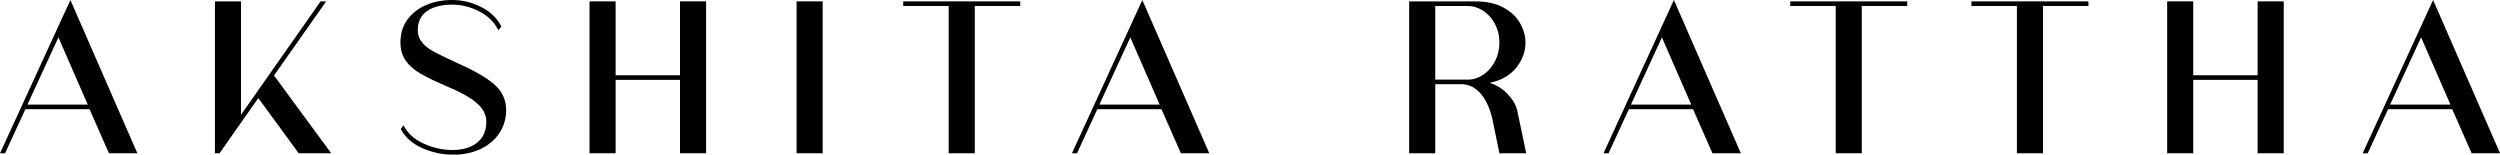
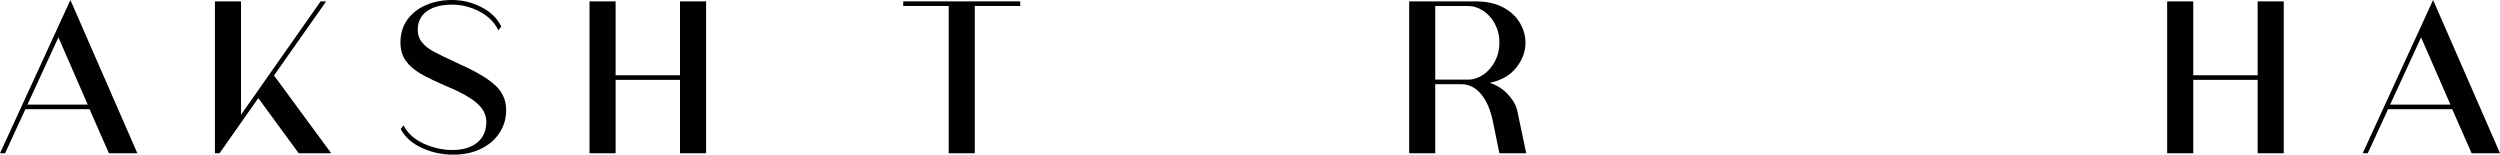
<svg xmlns="http://www.w3.org/2000/svg" viewBox="0 0 635.22 39.29" data-name="Layer 2" id="Layer_2">
  <defs>
    <style>
      .cls-1 {
        fill: #010101;
      }
    </style>
  </defs>
  <g data-name="Layer 1" id="Layer_1-2">
    <g>
      <path d="M27.68,38.94l-4.93-11.2H6.45l-5.16,11.2H0L17.89,0l17.01,38.94h-7.21ZM6.98,26.57h15.31l-7.45-17.07-7.86,17.07Z" class="cls-1" />
      <path d="M69.62,19.18l14.54,19.76h-8.27l-10.26-14.02-9.85,14.02h-1.17V.35h6.63v28.8L81.46.35h1.41l-13.25,18.83Z" class="cls-1" />
      <path d="M114.95,39.29c-2.62,0-5.18-.56-7.68-1.67-2.5-1.11-4.32-2.73-5.45-4.84l.7-.94c1.06,2.03,2.78,3.59,5.16,4.66,2.38,1.08,4.81,1.61,7.27,1.61,2.66,0,4.76-.62,6.3-1.88,1.54-1.25,2.32-3.01,2.32-5.28,0-1.76-.79-3.33-2.38-4.72s-4.06-2.79-7.42-4.19c-2.93-1.25-5.23-2.36-6.89-3.31-1.66-.96-2.93-2.07-3.81-3.34-.88-1.27-1.32-2.8-1.32-4.6,0-2.27.6-4.21,1.79-5.84,1.19-1.62,2.79-2.85,4.78-3.69,1.99-.84,4.16-1.26,6.51-1.26,2.66,0,5.16.61,7.51,1.82,2.35,1.21,4.03,2.85,5.04,4.93l-.76.94c-.98-2.03-2.58-3.63-4.81-4.78-2.23-1.15-4.52-1.73-6.86-1.73-2.74,0-4.89.55-6.45,1.64-1.56,1.1-2.35,2.7-2.35,4.81,0,1.21.36,2.26,1.08,3.14.72.88,1.7,1.65,2.93,2.32,1.23.67,3.08,1.56,5.54,2.7l1.76.82c3.79,1.72,6.6,3.42,8.42,5.1,1.82,1.68,2.73,3.77,2.73,6.28,0,2.11-.56,4.03-1.67,5.75-1.11,1.72-2.7,3.08-4.75,4.08s-4.47,1.5-7.24,1.5Z" class="cls-1" />
      <path d="M172.78.35h6.63v38.59h-6.63v-18.65h-16.36v18.65h-6.63V.35h6.63v18.77h16.36V.35Z" class="cls-1" />
-       <path d="M202.4.35h6.63v38.59h-6.63V.35Z" class="cls-1" />
      <path d="M259.23.35v1.17h-11.55v37.42h-6.63V1.52h-11.55V.35h29.73Z" class="cls-1" />
-       <path d="M300.05,38.94l-4.93-11.2h-16.3l-5.16,11.2h-1.29L290.25,0l17.01,38.94h-7.21ZM279.34,26.57h15.31l-7.45-17.07-7.86,17.07Z" class="cls-1" />
      <path d="M387.78,38.94h-6.8l-1.7-8.27c-.59-2.82-1.55-5.04-2.9-6.69-1.35-1.64-2.94-2.5-4.78-2.58h-6.92v17.54h-6.63V.35h16.89c2.78,0,5.12.52,7.04,1.55,1.92,1.04,3.33,2.37,4.25,3.99.92,1.62,1.38,3.28,1.38,4.96,0,2.23-.77,4.33-2.32,6.3-1.55,1.97-3.8,3.28-6.77,3.9,1.84.59,3.4,1.58,4.69,2.99,1.29,1.41,2.07,2.83,2.35,4.28l2.23,10.62ZM364.68,20.23h8.33c1.33,0,2.61-.41,3.84-1.23,1.23-.82,2.23-1.96,2.99-3.4.76-1.45,1.14-3.05,1.14-4.81s-.38-3.29-1.14-4.72c-.76-1.43-1.76-2.54-2.99-3.34-1.23-.8-2.51-1.2-3.84-1.2h-8.33v18.71Z" class="cls-1" />
-       <path d="M435.11,38.94l-4.93-11.2h-16.3l-5.16,11.2h-1.29L425.32,0l17.01,38.94h-7.21ZM414.41,26.57h15.31l-7.45-17.07-7.86,17.07Z" class="cls-1" />
-       <path d="M484.61.35v1.17h-11.55v37.42h-6.63V1.52h-11.55V.35h29.73Z" class="cls-1" />
-       <path d="M530.65.35v1.17h-11.55v37.42h-6.63V1.52h-11.55V.35h29.73Z" class="cls-1" />
      <path d="M573.64.35h6.63v38.59h-6.63v-18.65h-16.36v18.65h-6.63V.35h6.63v18.77h16.36V.35Z" class="cls-1" />
      <path d="M628.01,38.94l-4.93-11.2h-16.3l-5.16,11.2h-1.29L618.22,0l17.01,38.94h-7.21ZM607.31,26.57h15.31l-7.45-17.07-7.86,17.07Z" class="cls-1" />
    </g>
  </g>
</svg>